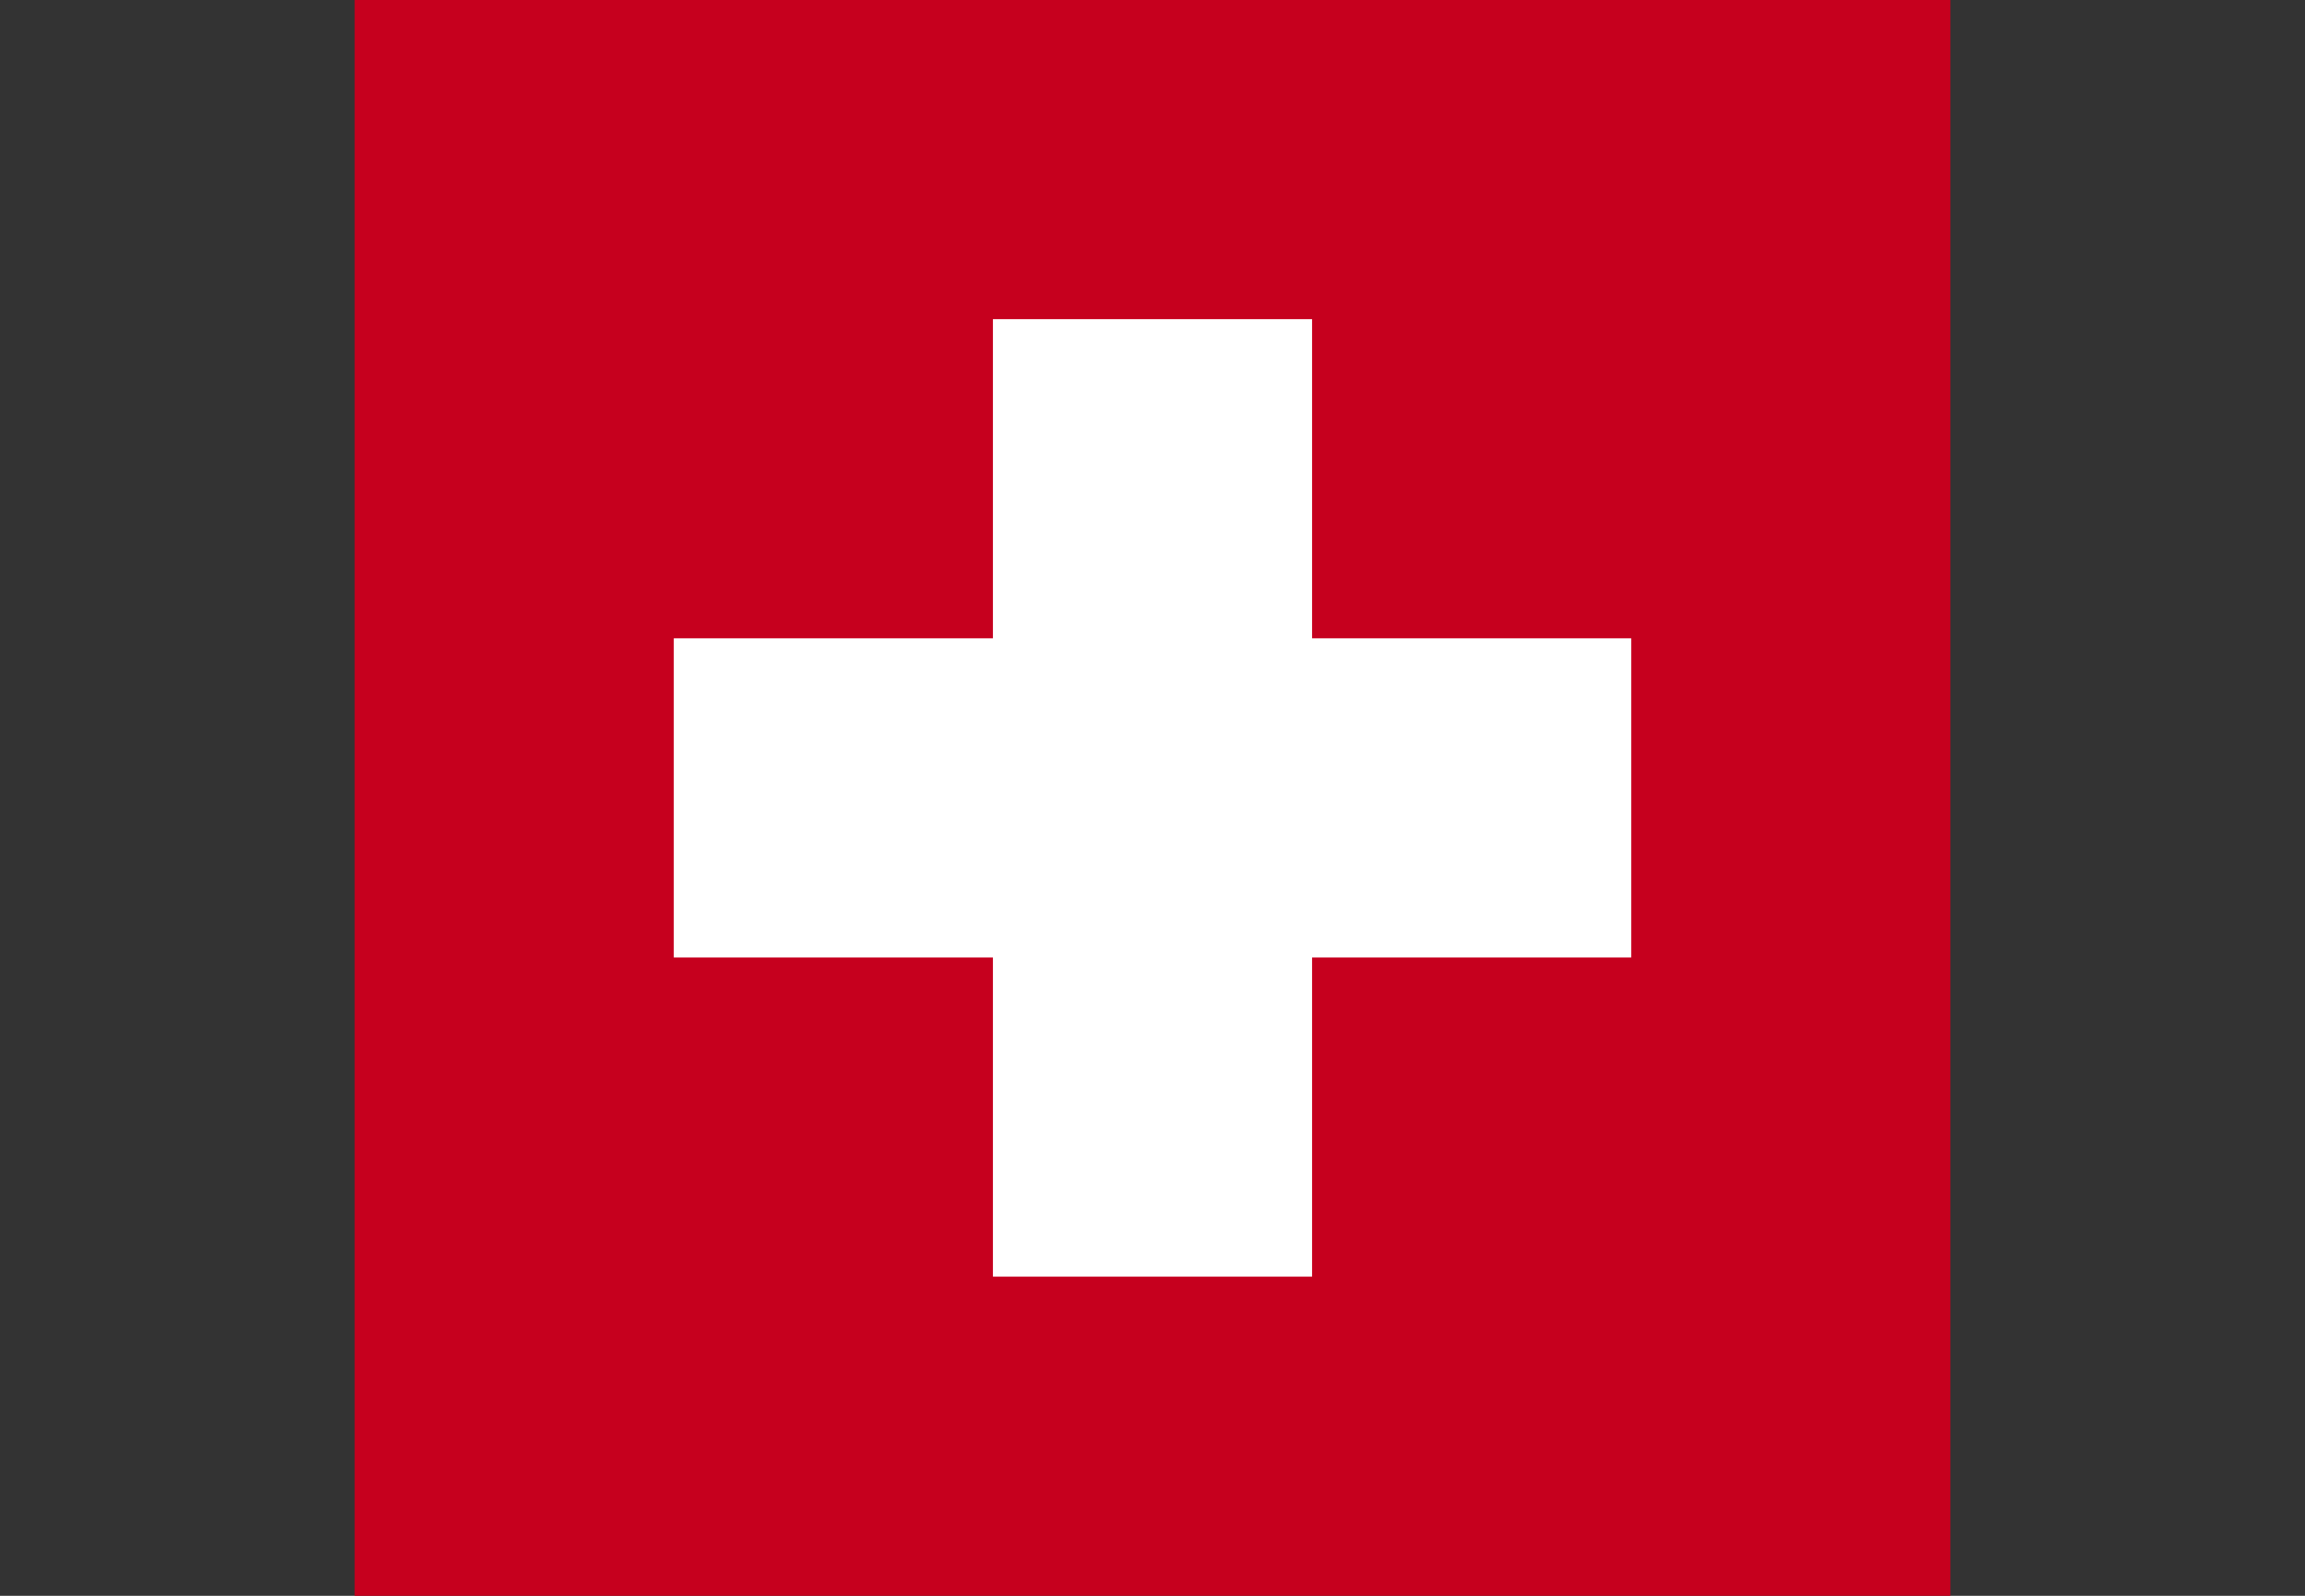
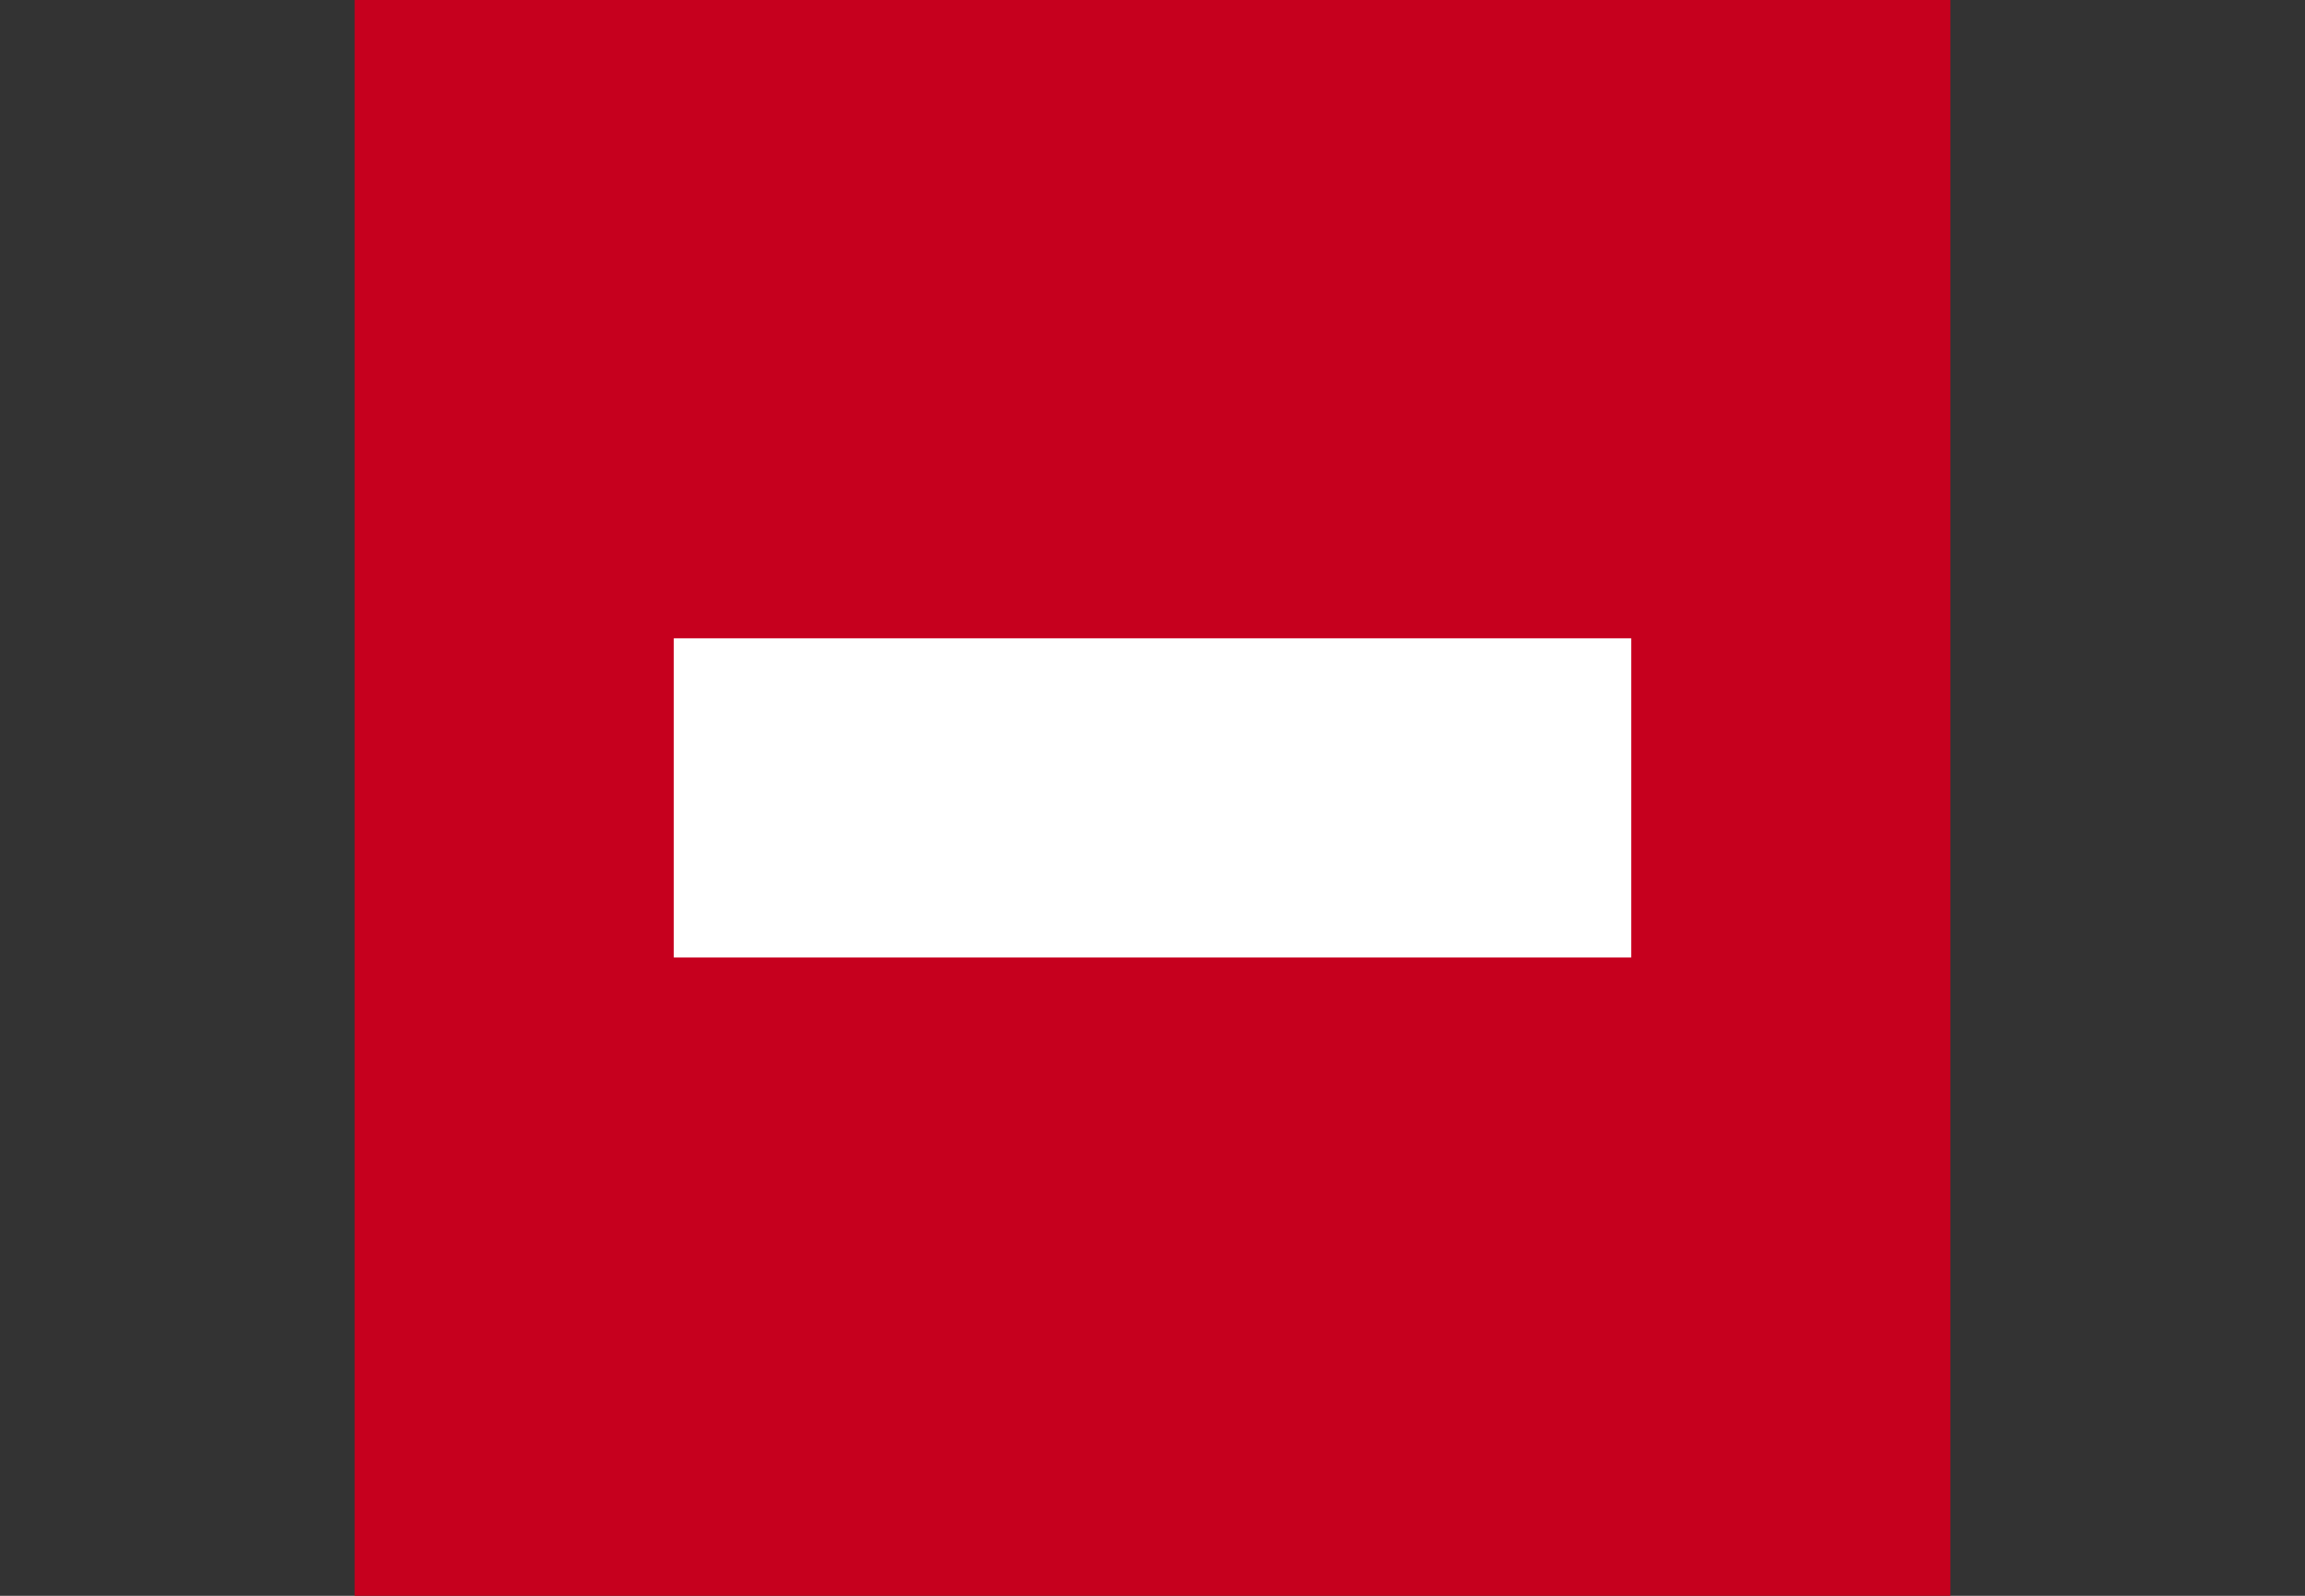
<svg xmlns="http://www.w3.org/2000/svg" width="26" height="18" viewBox="0 0 26 18" fill="none">
  <rect x="0" y="0" width="26" height="18" fill="#333333" stroke="none" />
  <rect x="4" y="18" width="18" height="18" transform="rotate(-90 4 18)" fill="#C6001E" />
  <rect x="7.6" y="10.8" width="3.6" height="10.8" transform="rotate(-90 7.6 10.8)" fill="white" />
-   <rect x="11.2" y="3.6" width="3.6" height="10.8" fill="white" />
</svg>